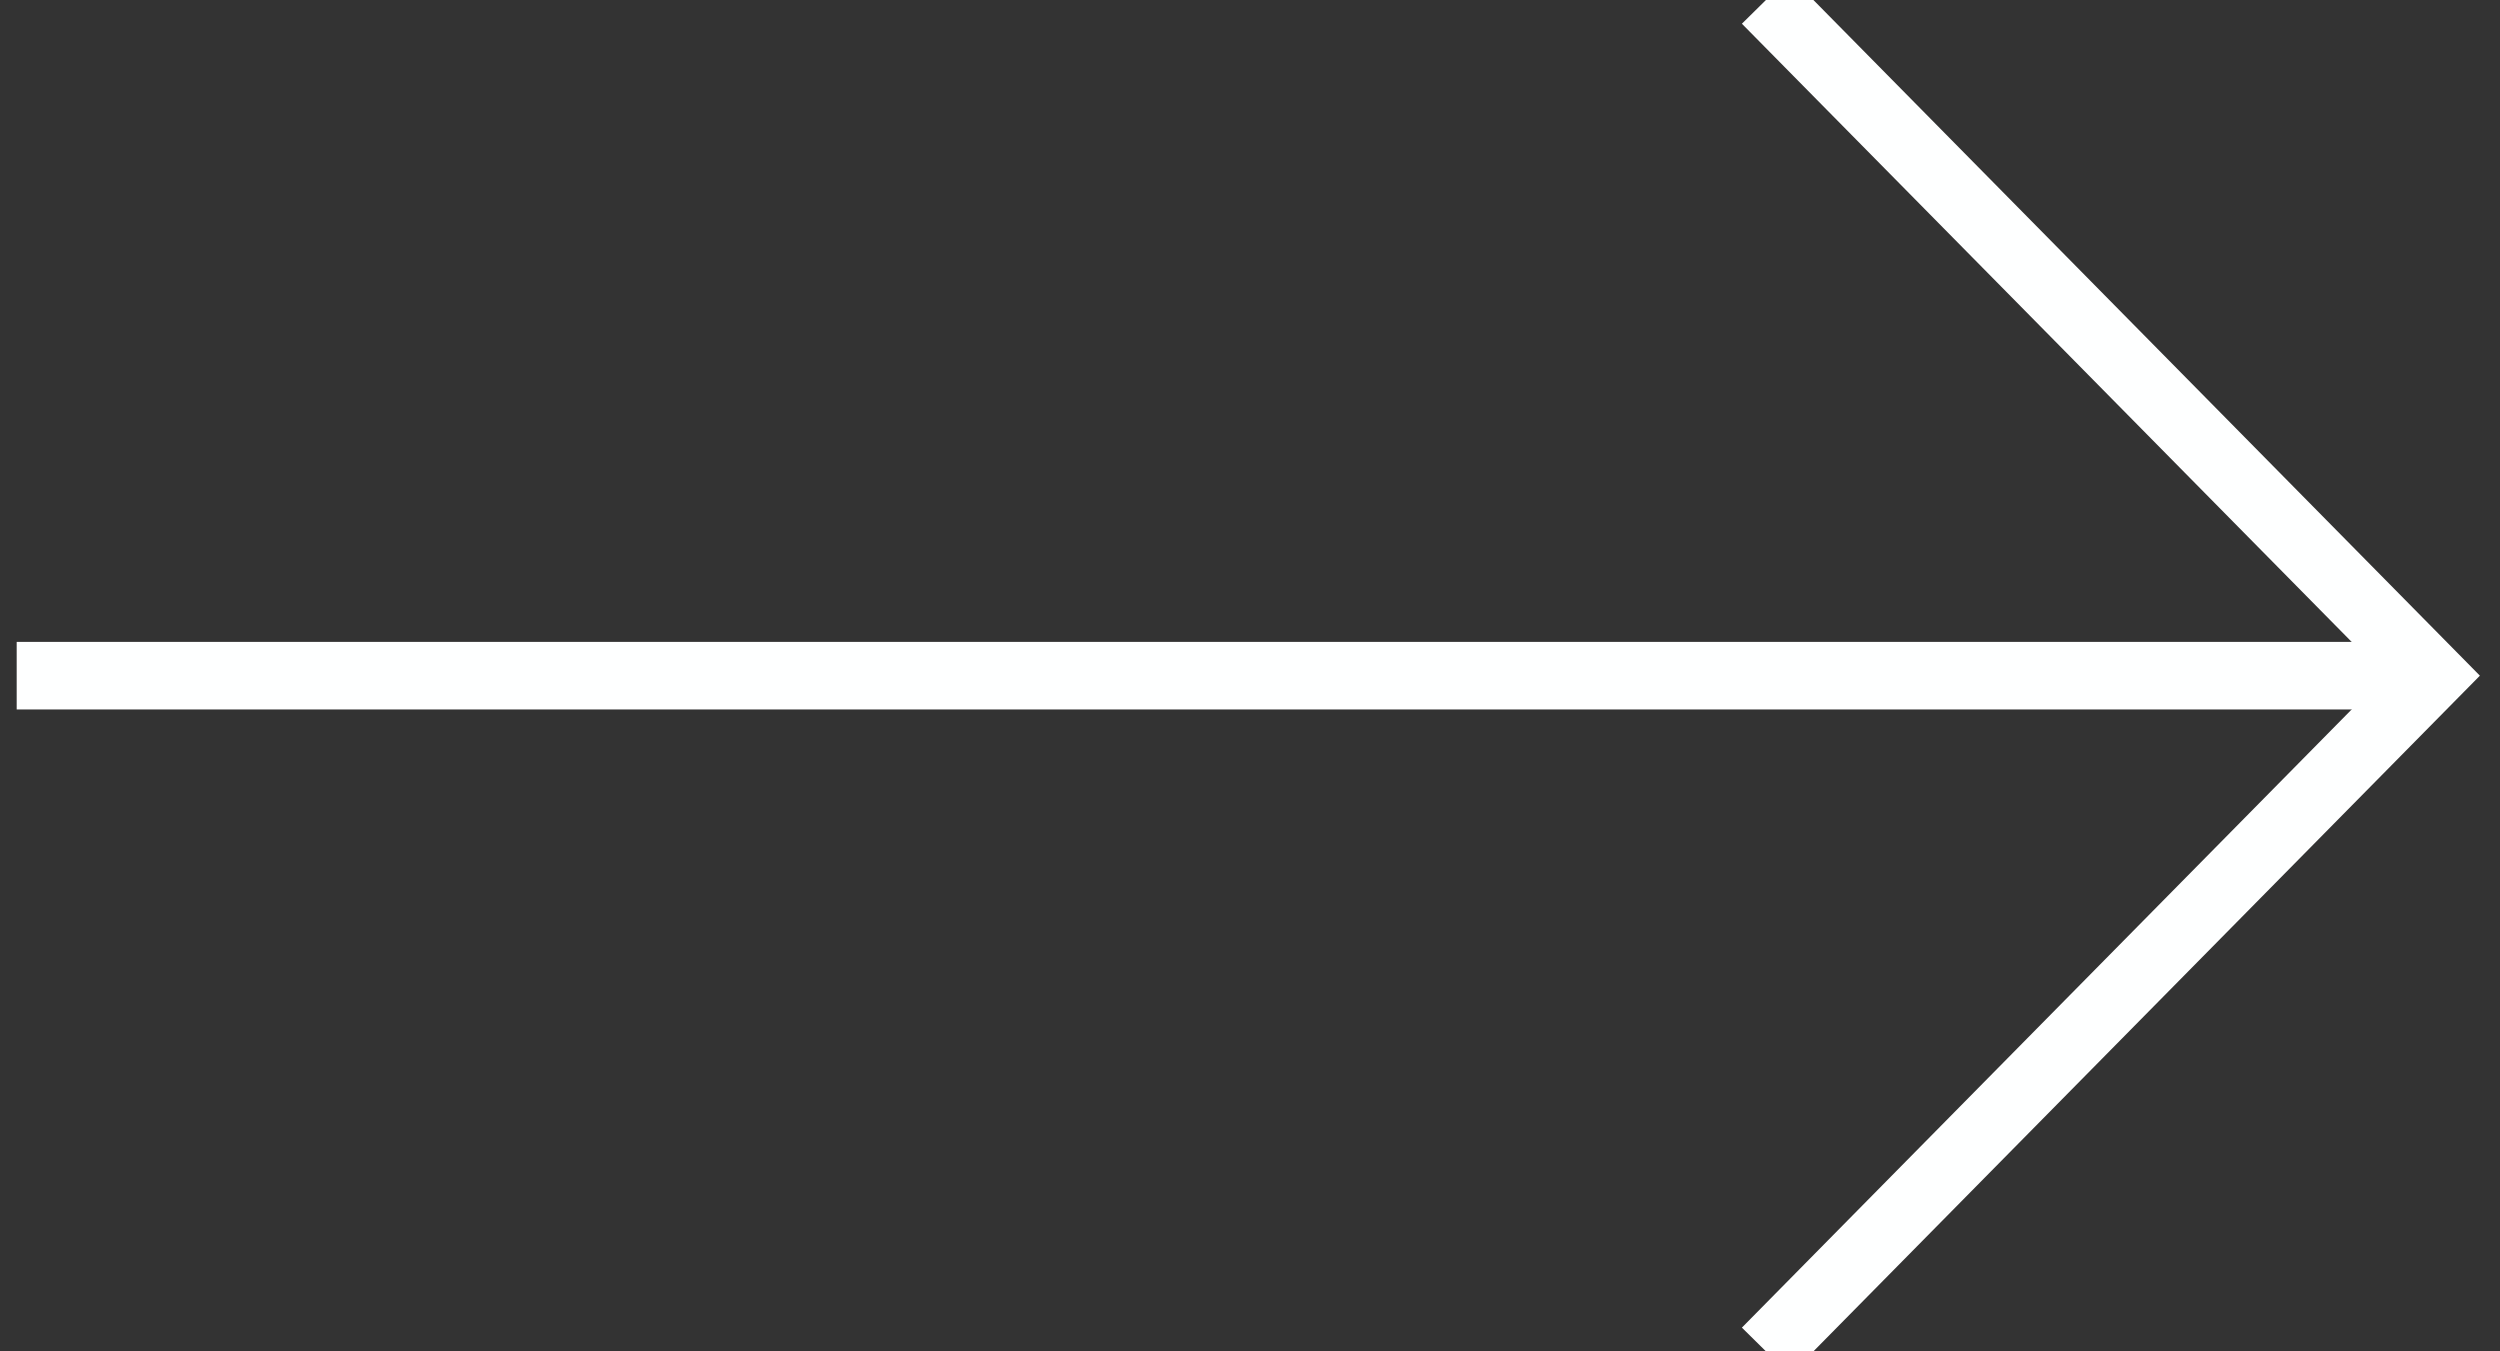
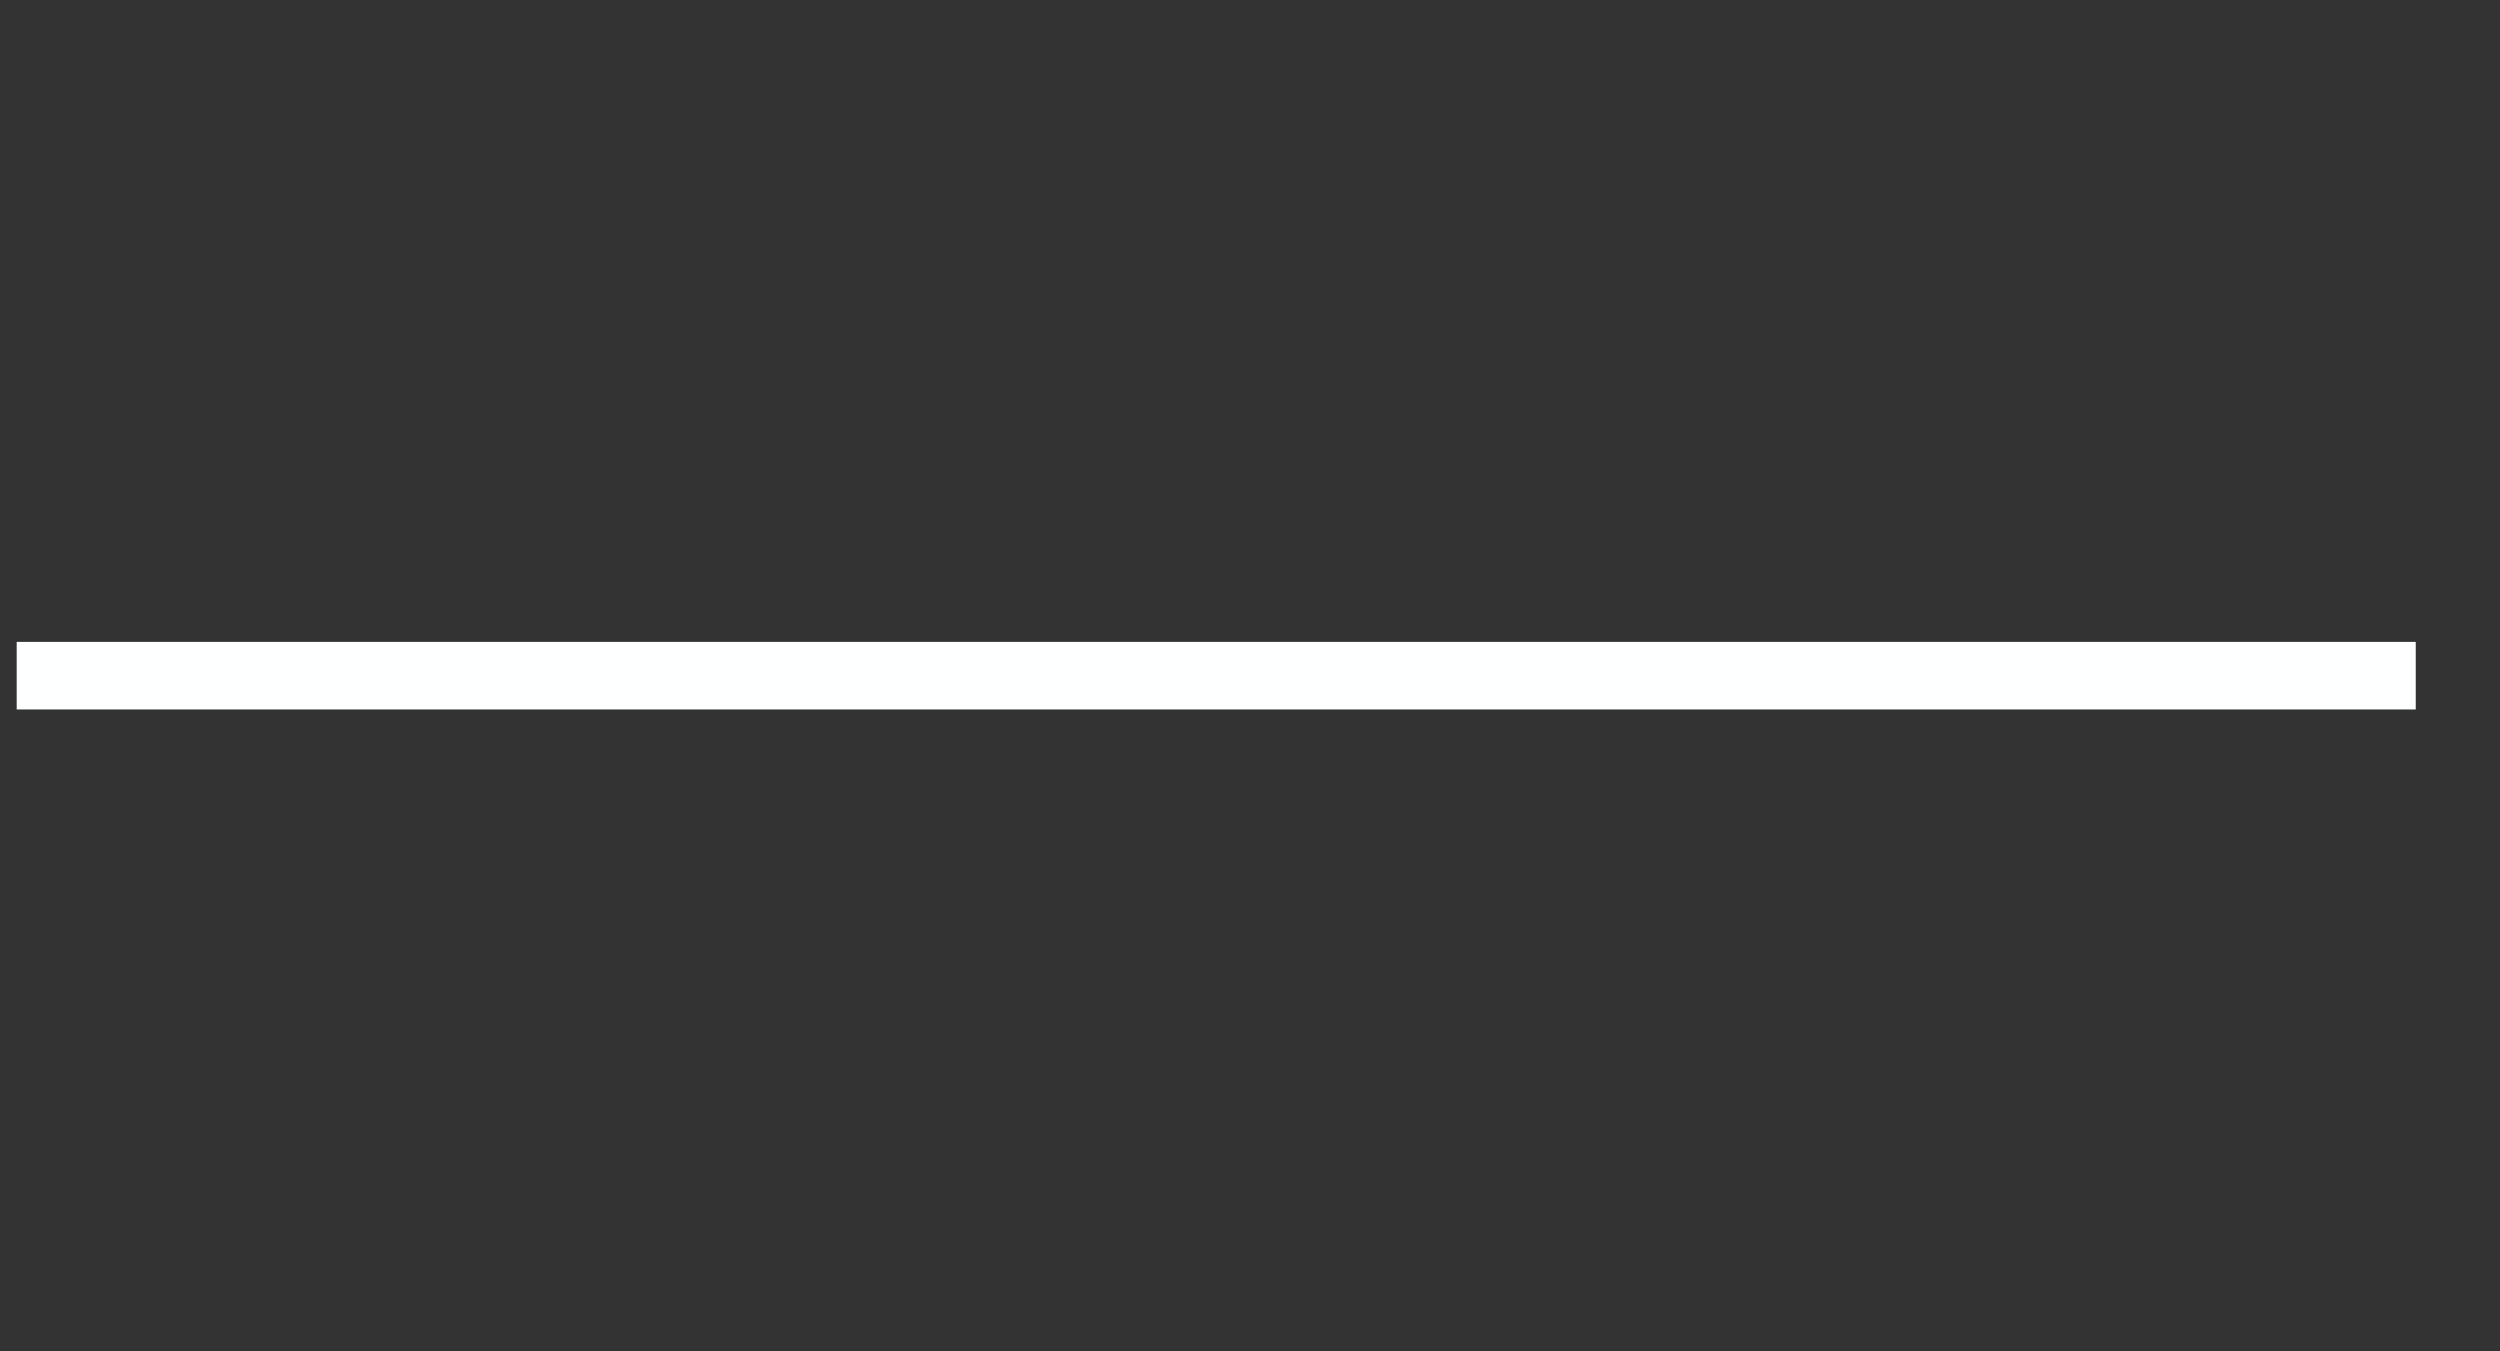
<svg xmlns="http://www.w3.org/2000/svg" width="37px" height="20px" viewBox="0 0 37 20" version="1.1">
  <rect x="0" y="0" width="37" height="20" fill="#333333" stroke="none" />
  <title>Icons / Arrows / fletxa blanca</title>
  <desc>Created with Sketch.</desc>
  <g id="Desktop" stroke="none" stroke-width="1" fill="none" fill-rule="evenodd">
    <g id="HOME---Desktop-v2" transform="translate(-1341, -3822)" stroke="#FEFFFF">
      <g id="Group-16" transform="translate(1264, 3816)">
        <g id="Icons-/-Arrows-/-fletxa-blanca" transform="translate(77, 6)">
-           <polyline id="Path" transform="translate(31.068, 10) rotate(-270) translate(-31.068, -10) " points="21.068 14.932 31.068 5.068 41.068 14.932" />
          <line x1="35.753" y1="10" x2="0.247" y2="10" id="Line-3" />
        </g>
      </g>
    </g>
  </g>
</svg>